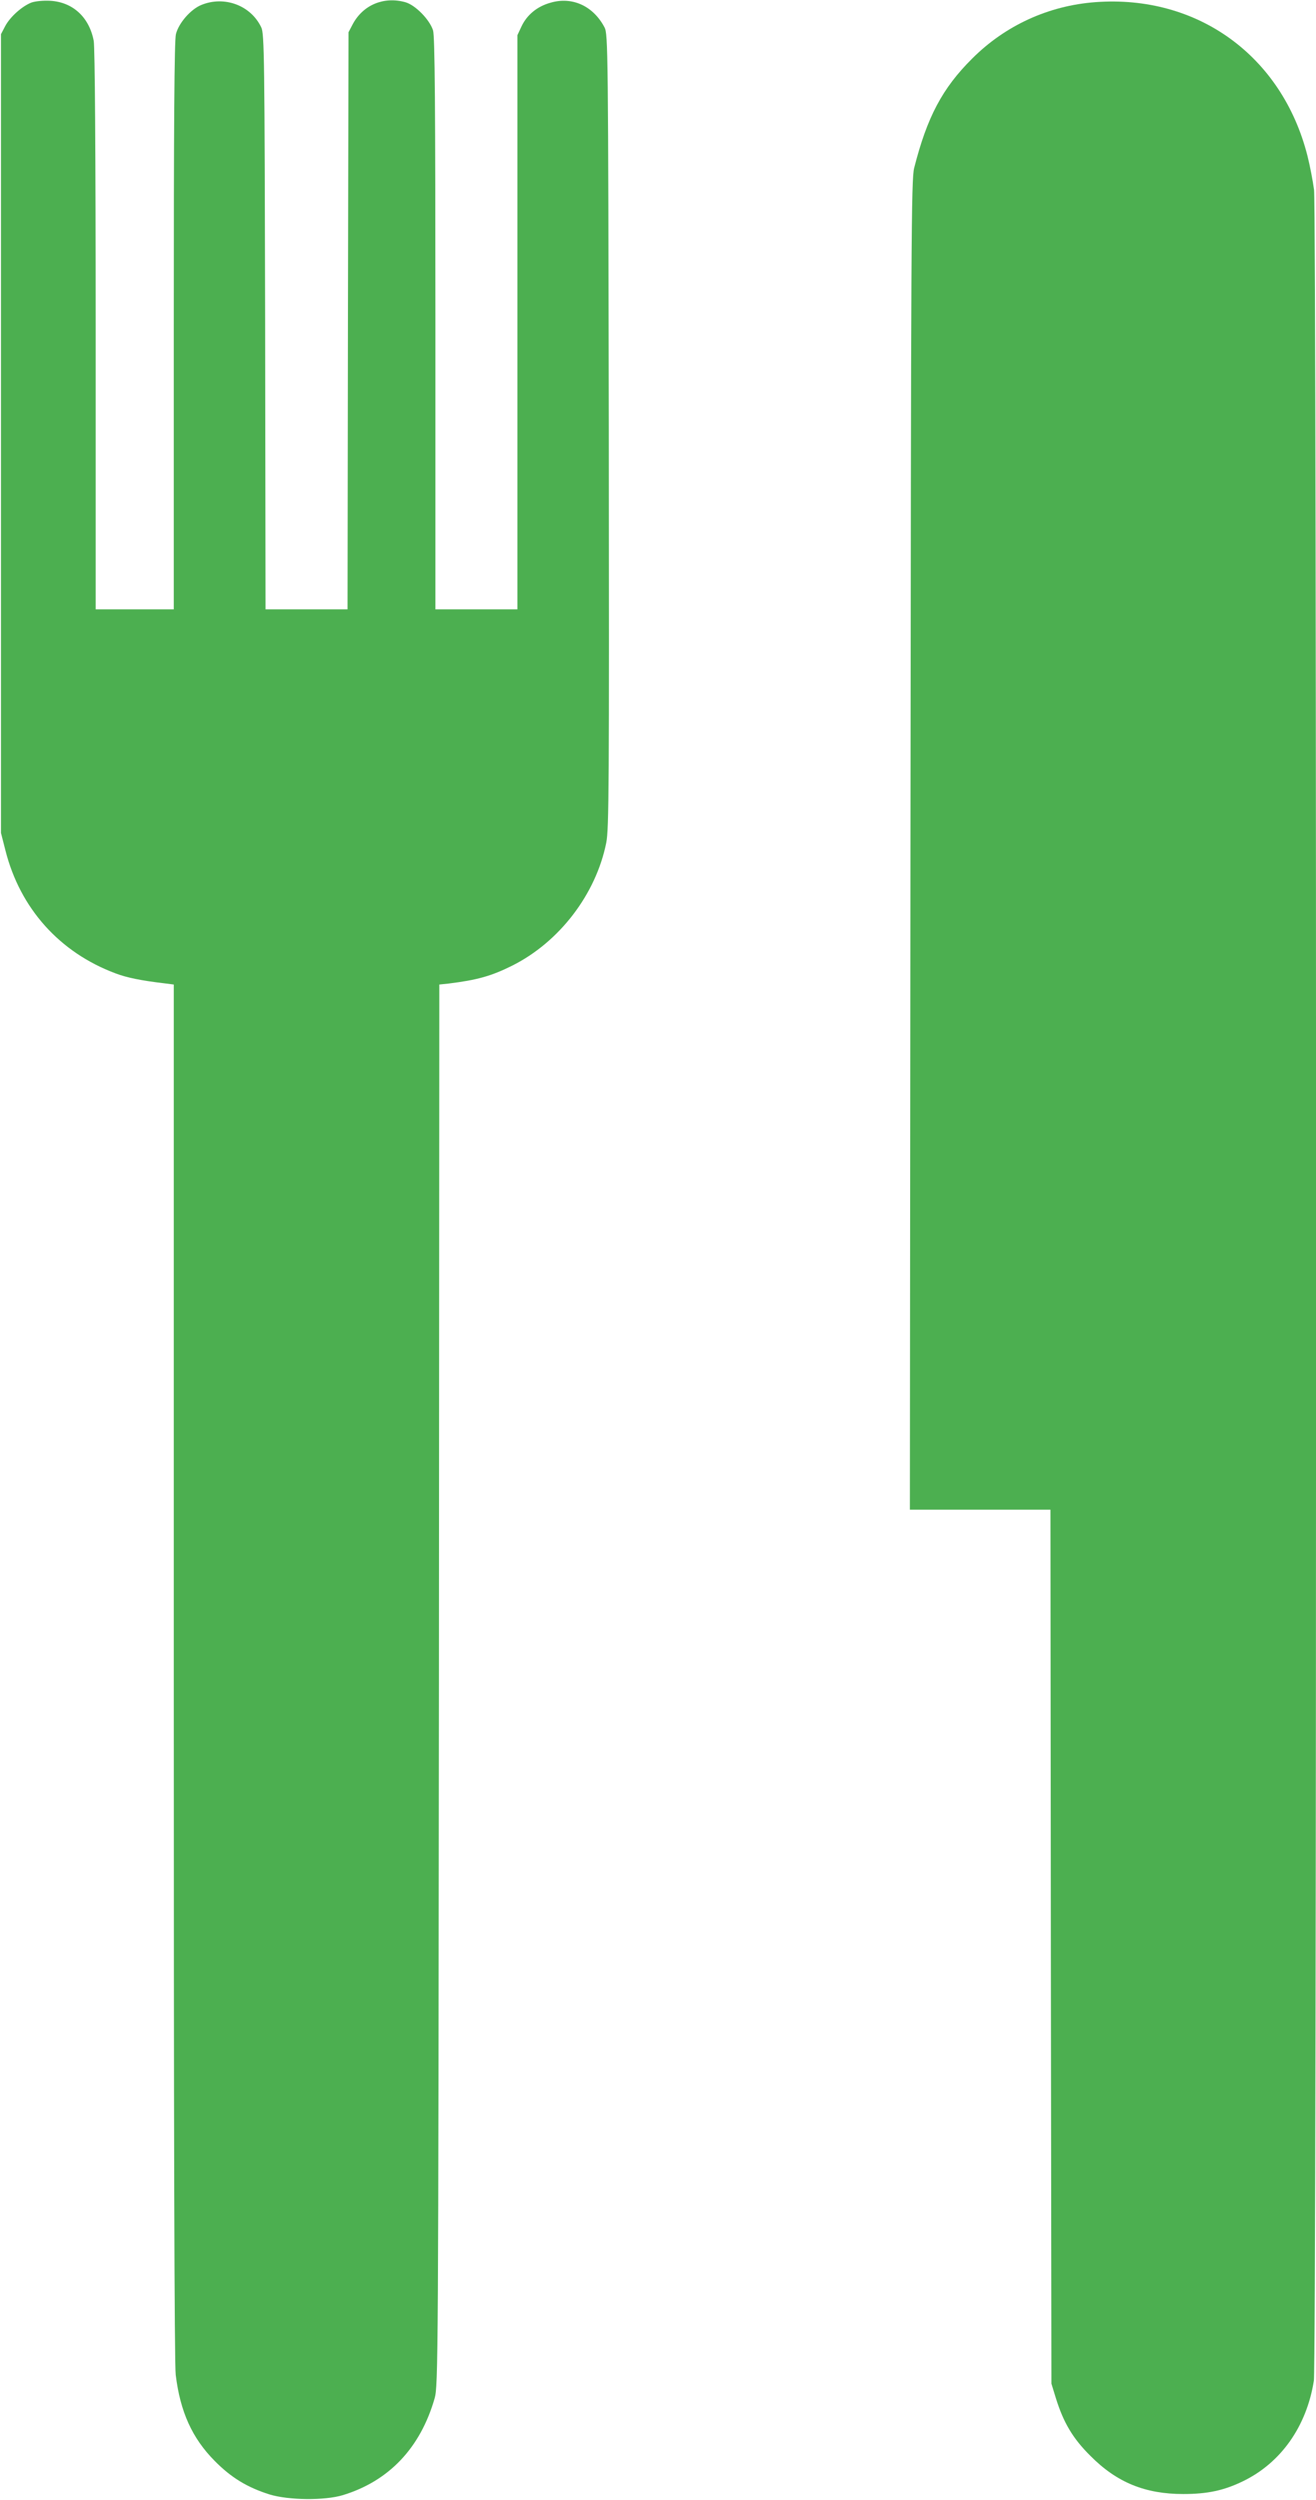
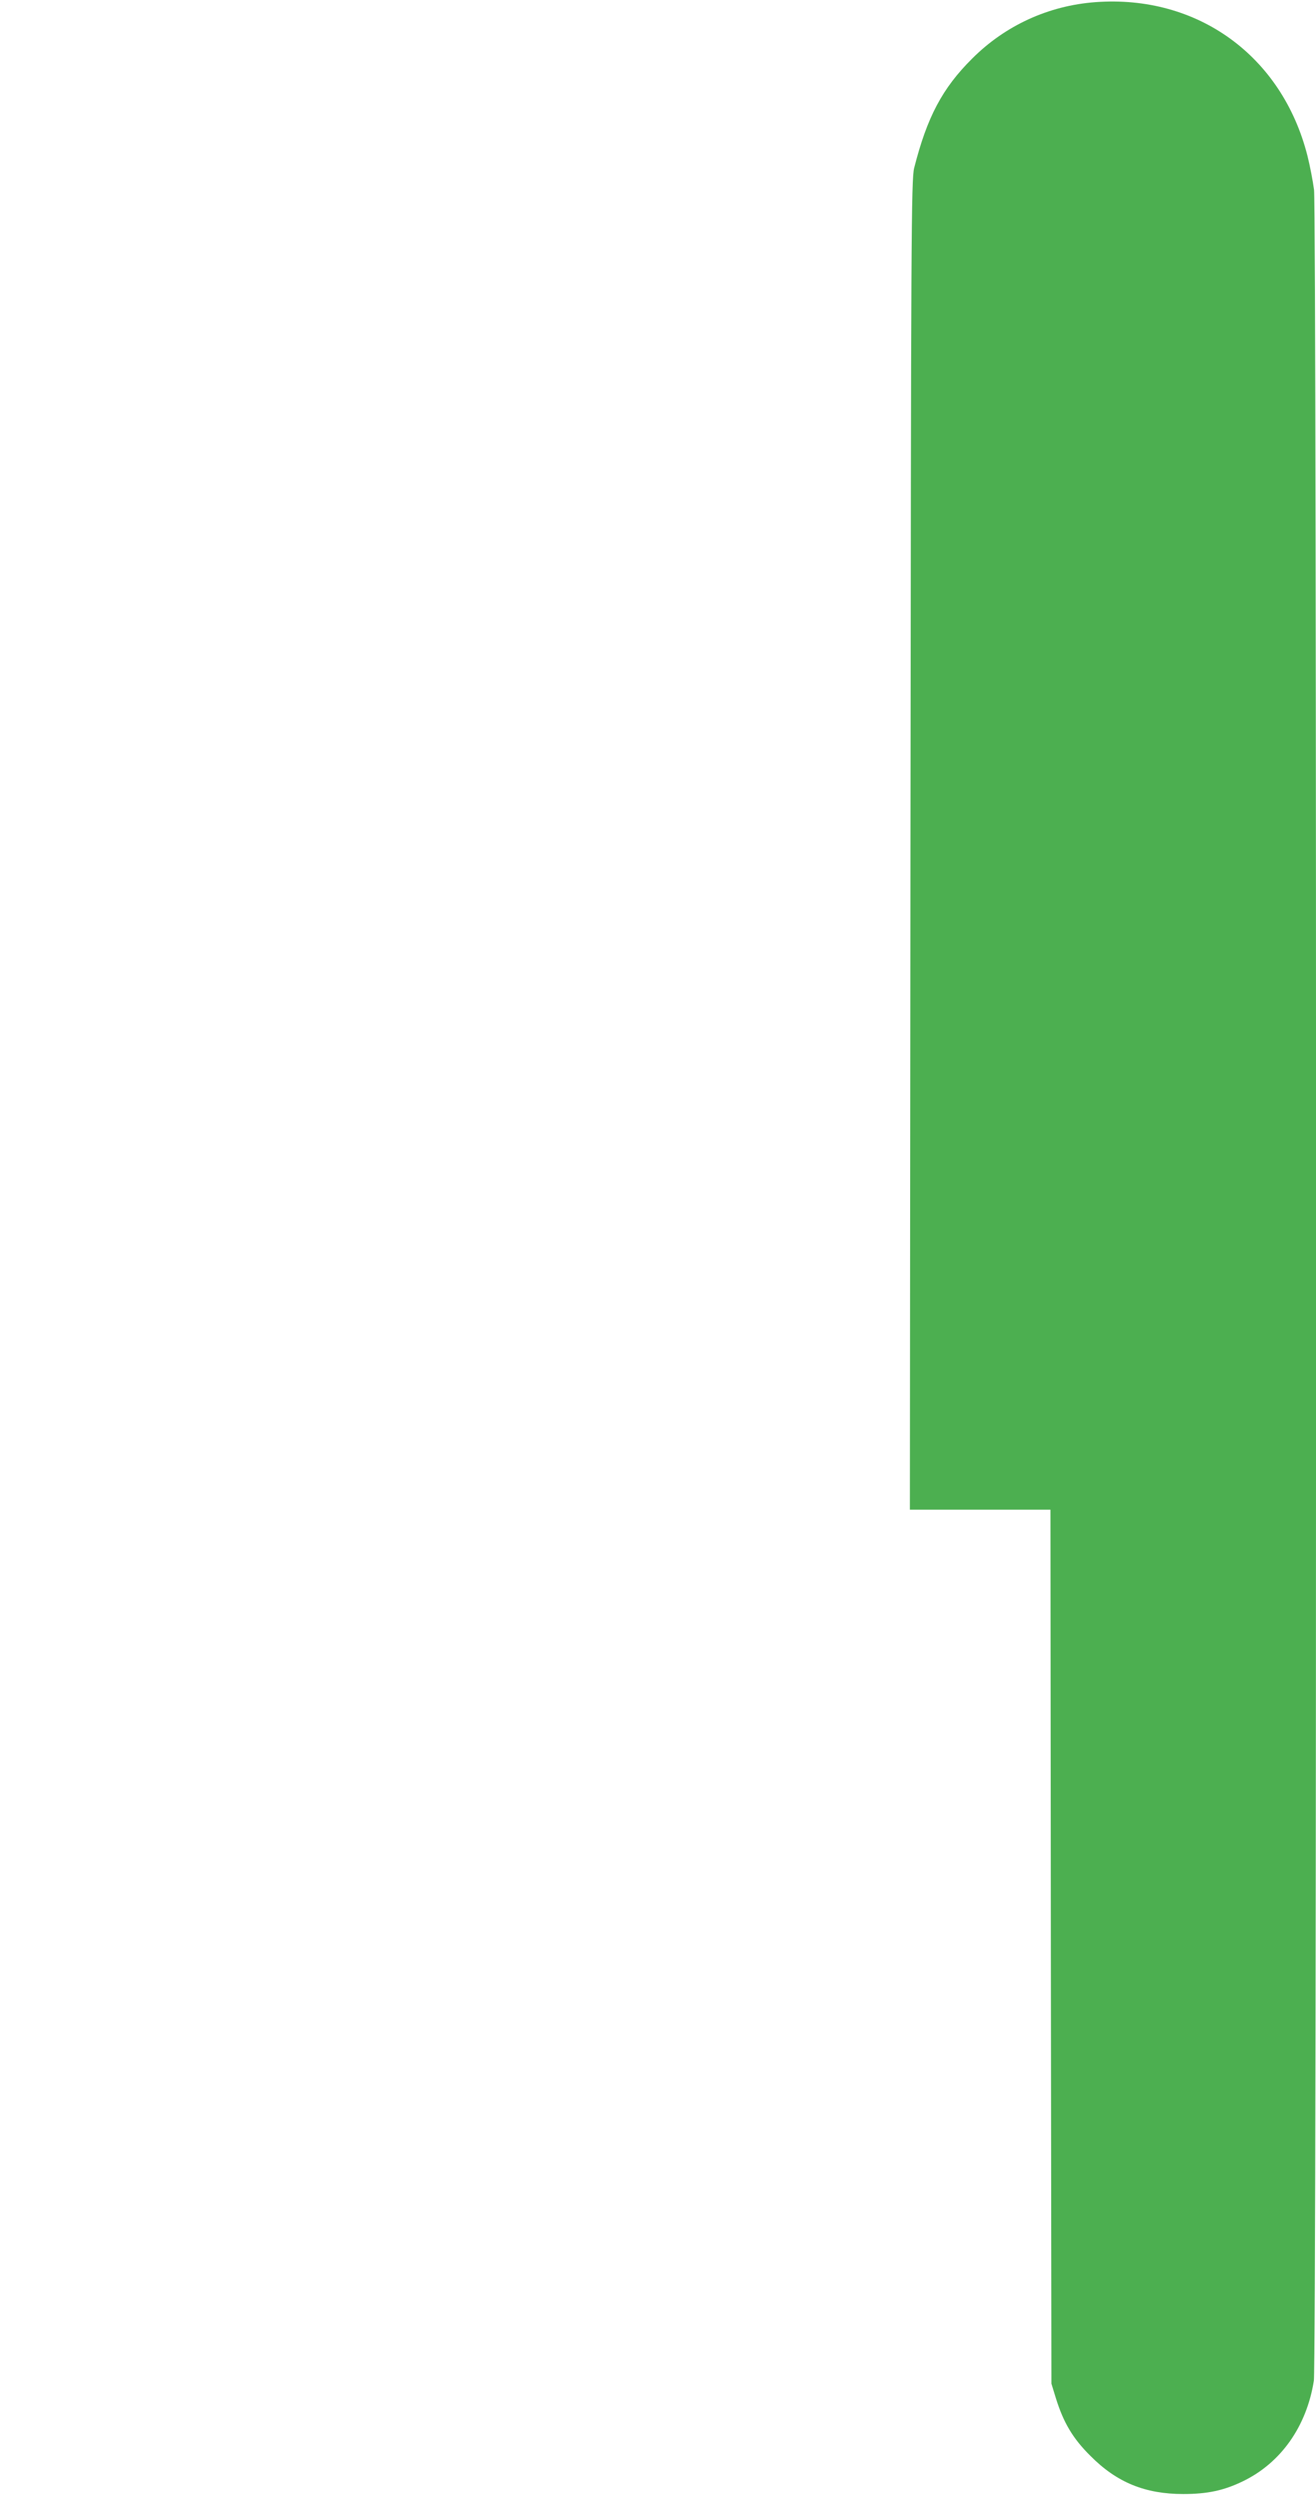
<svg xmlns="http://www.w3.org/2000/svg" version="1.0" width="674pt" height="1280pt" viewBox="0 0 674 1280" preserveAspectRatio="xMidYMid meet">
  <g transform="translate(0,1280) scale(0.1,-0.1)" fill="#4caf50" stroke="none">
-     <path d="M161 12787 c-48 -19 -108 -72 -134 -120 l-22 -42 0 -2045 0 -2045 23 -90 c75 -296 277 -522 564 -629 58 -22 132 -37 251 -51 l47 -6 0 -3517 c0 -2334 3 -3546 10 -3602 23 -189 84 -324 200 -441 84 -85 166 -135 280 -171 97 -30 282 -32 375 -4 237 72 398 242 471 496 18 63 19 183 22 3652 l2 3587 48 5 c145 18 218 38 326 92 241 121 428 365 481 629 14 72 15 283 13 2110 -3 1959 -4 2031 -22 2065 -58 110 -166 159 -277 126 -68 -19 -120 -62 -148 -121 l-21 -45 0 -1470 0 -1470 -210 0 -210 0 0 1461 c0 1129 -3 1471 -12 1503 -17 55 -91 131 -143 145 -110 30 -215 -14 -268 -112 l-22 -42 -3 -1477 -2 -1478 -210 0 -210 0 -2 1473 c-3 1349 -4 1475 -20 1507 -53 112 -188 163 -306 115 -55 -22 -117 -93 -131 -150 -8 -31 -11 -460 -11 -1494 l0 -1451 -200 0 -200 0 0 1429 c0 926 -4 1447 -10 1482 -23 121 -107 198 -222 205 -36 2 -77 -2 -97 -9z" />
-     <path d="M5610 12789 c-240 -18 -461 -119 -631 -289 -153 -152 -231 -300 -297 -560 -15 -60 -16 -350 -19 -3467 l-3 -3403 360 0 360 0 2 -2237 3 -2238 23 -75 c39 -125 87 -206 177 -295 135 -136 280 -195 475 -195 124 0 208 18 305 65 195 94 327 281 364 515 15 90 15 11102 1 11218 -6 45 -21 124 -34 175 -130 511 -563 825 -1086 786z" />
+     <path d="M5610 12789 c-240 -18 -461 -119 -631 -289 -153 -152 -231 -300 -297 -560 -15 -60 -16 -350 -19 -3467 l-3 -3403 360 0 360 0 2 -2237 3 -2238 23 -75 c39 -125 87 -206 177 -295 135 -136 280 -195 475 -195 124 0 208 18 305 65 195 94 327 281 364 515 15 90 15 11102 1 11218 -6 45 -21 124 -34 175 -130 511 -563 825 -1086 786" />
  </g>
</svg>